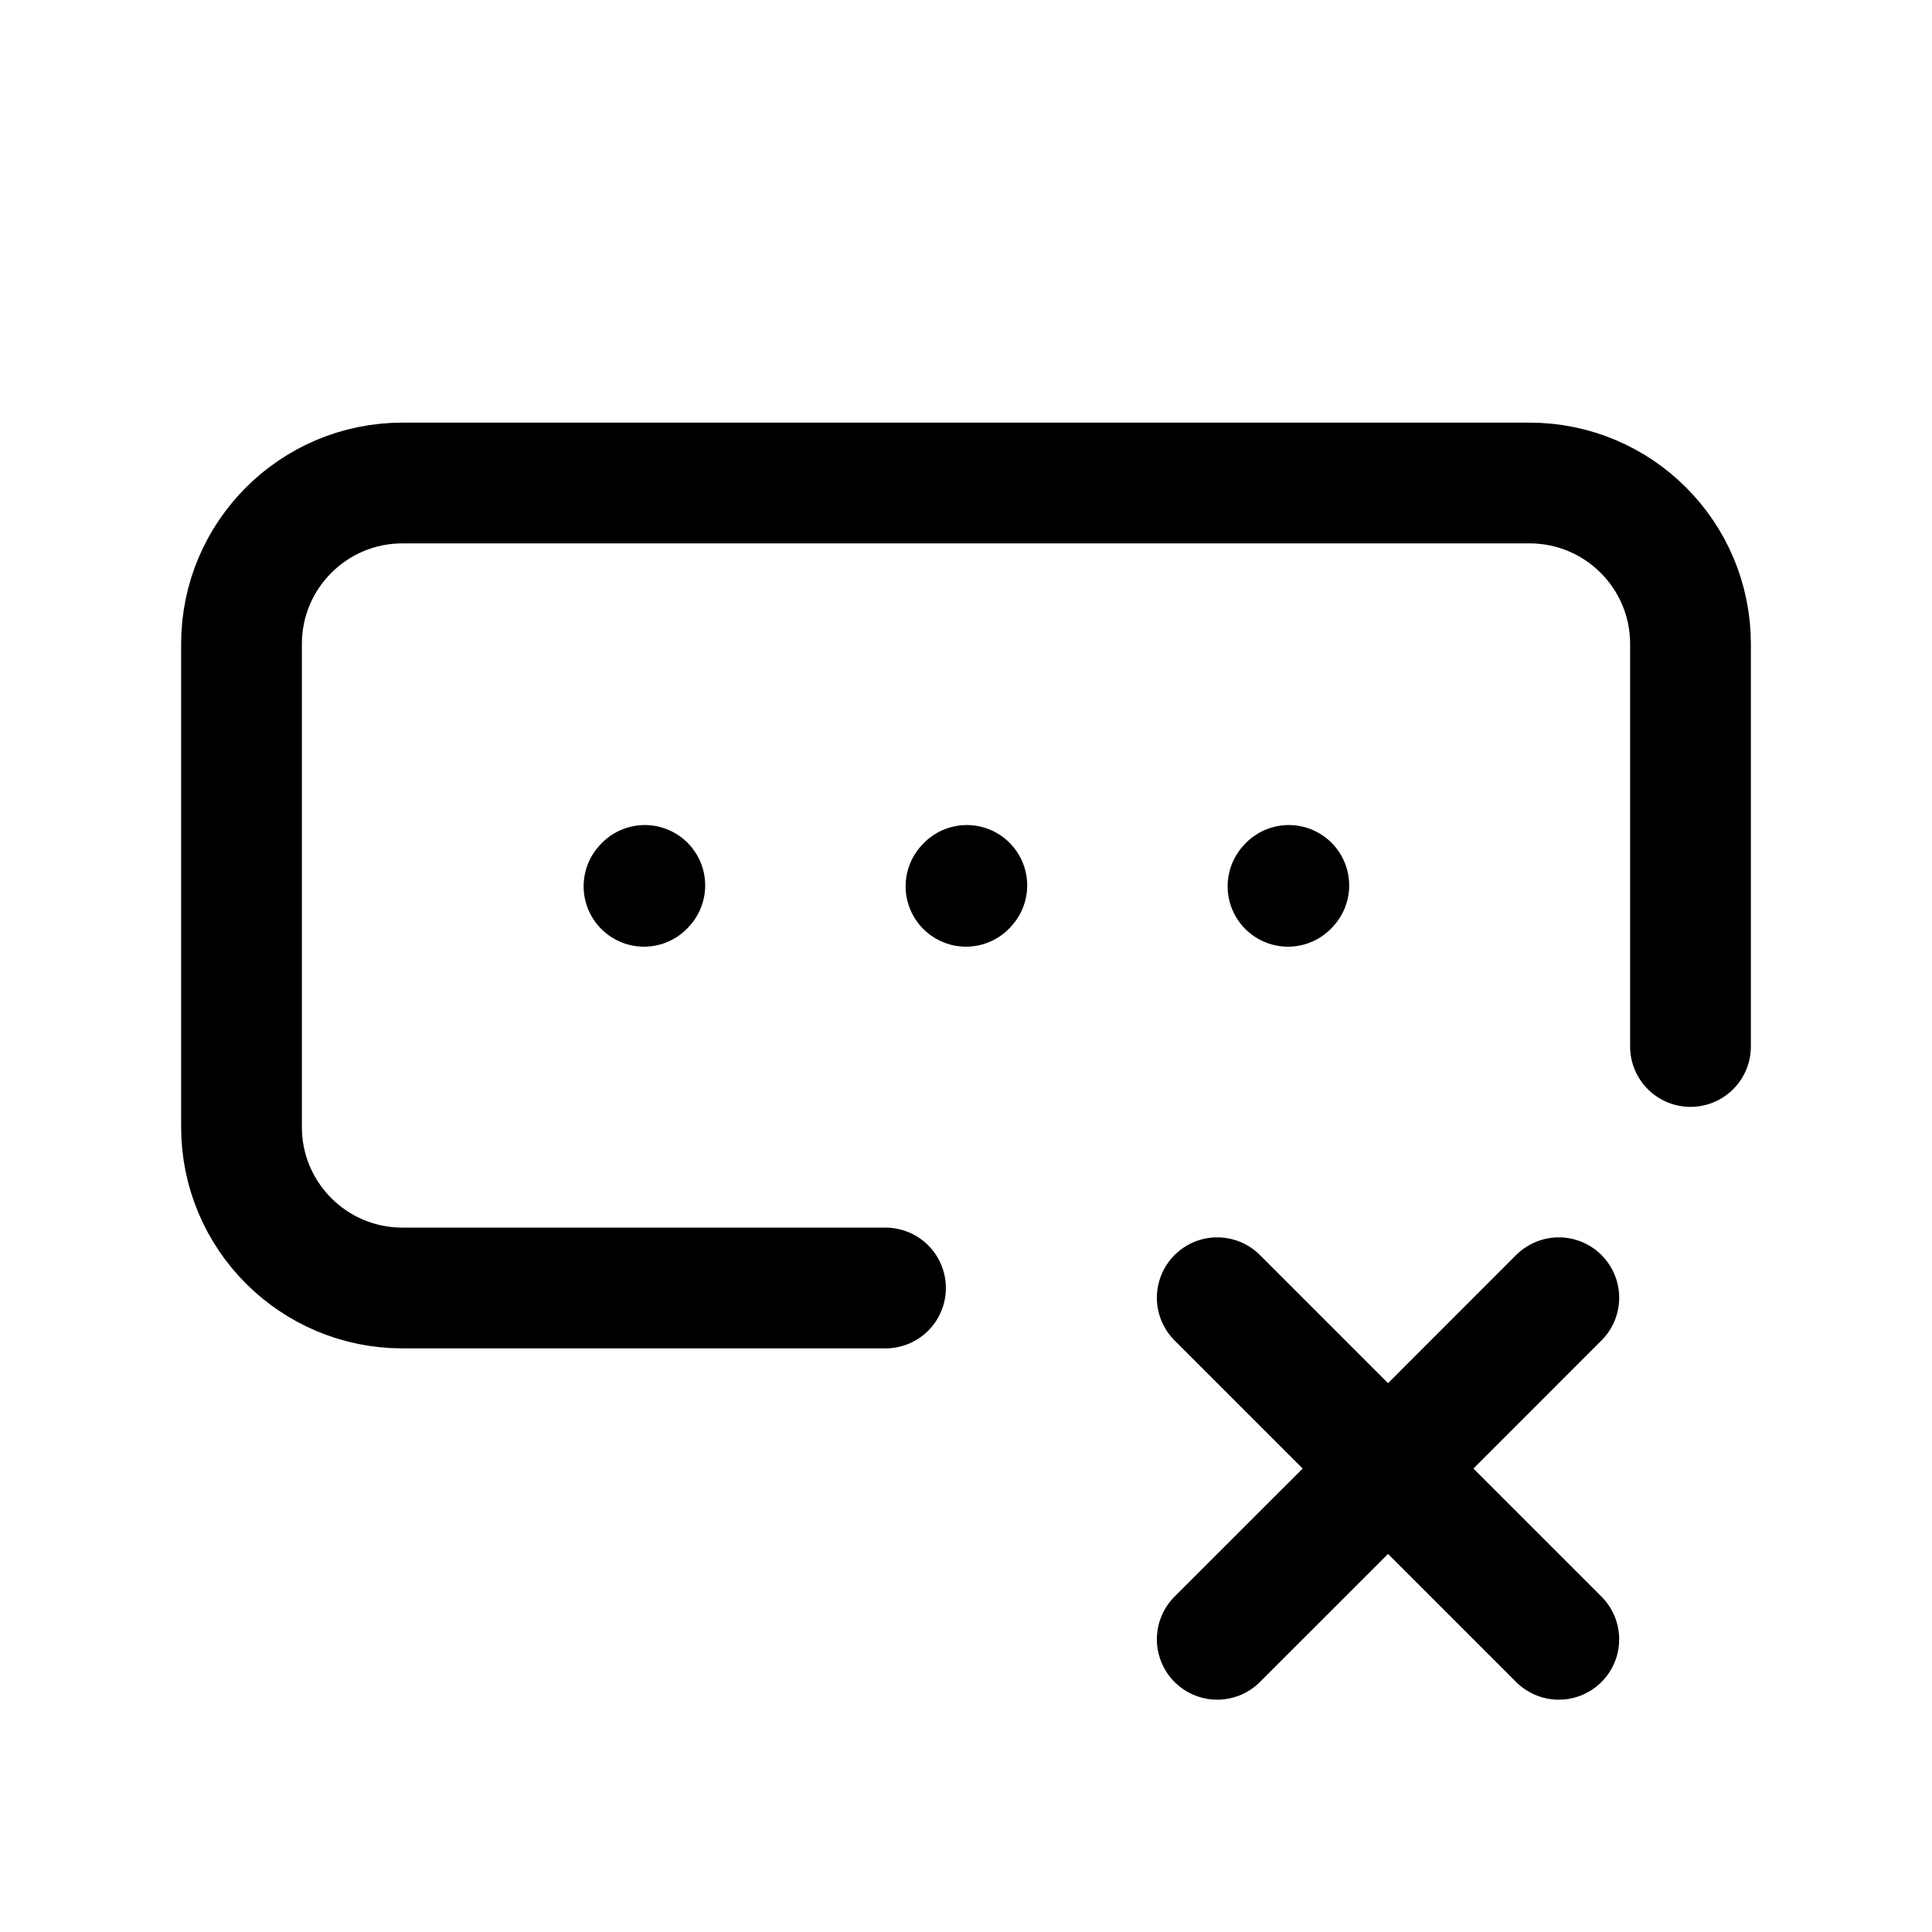
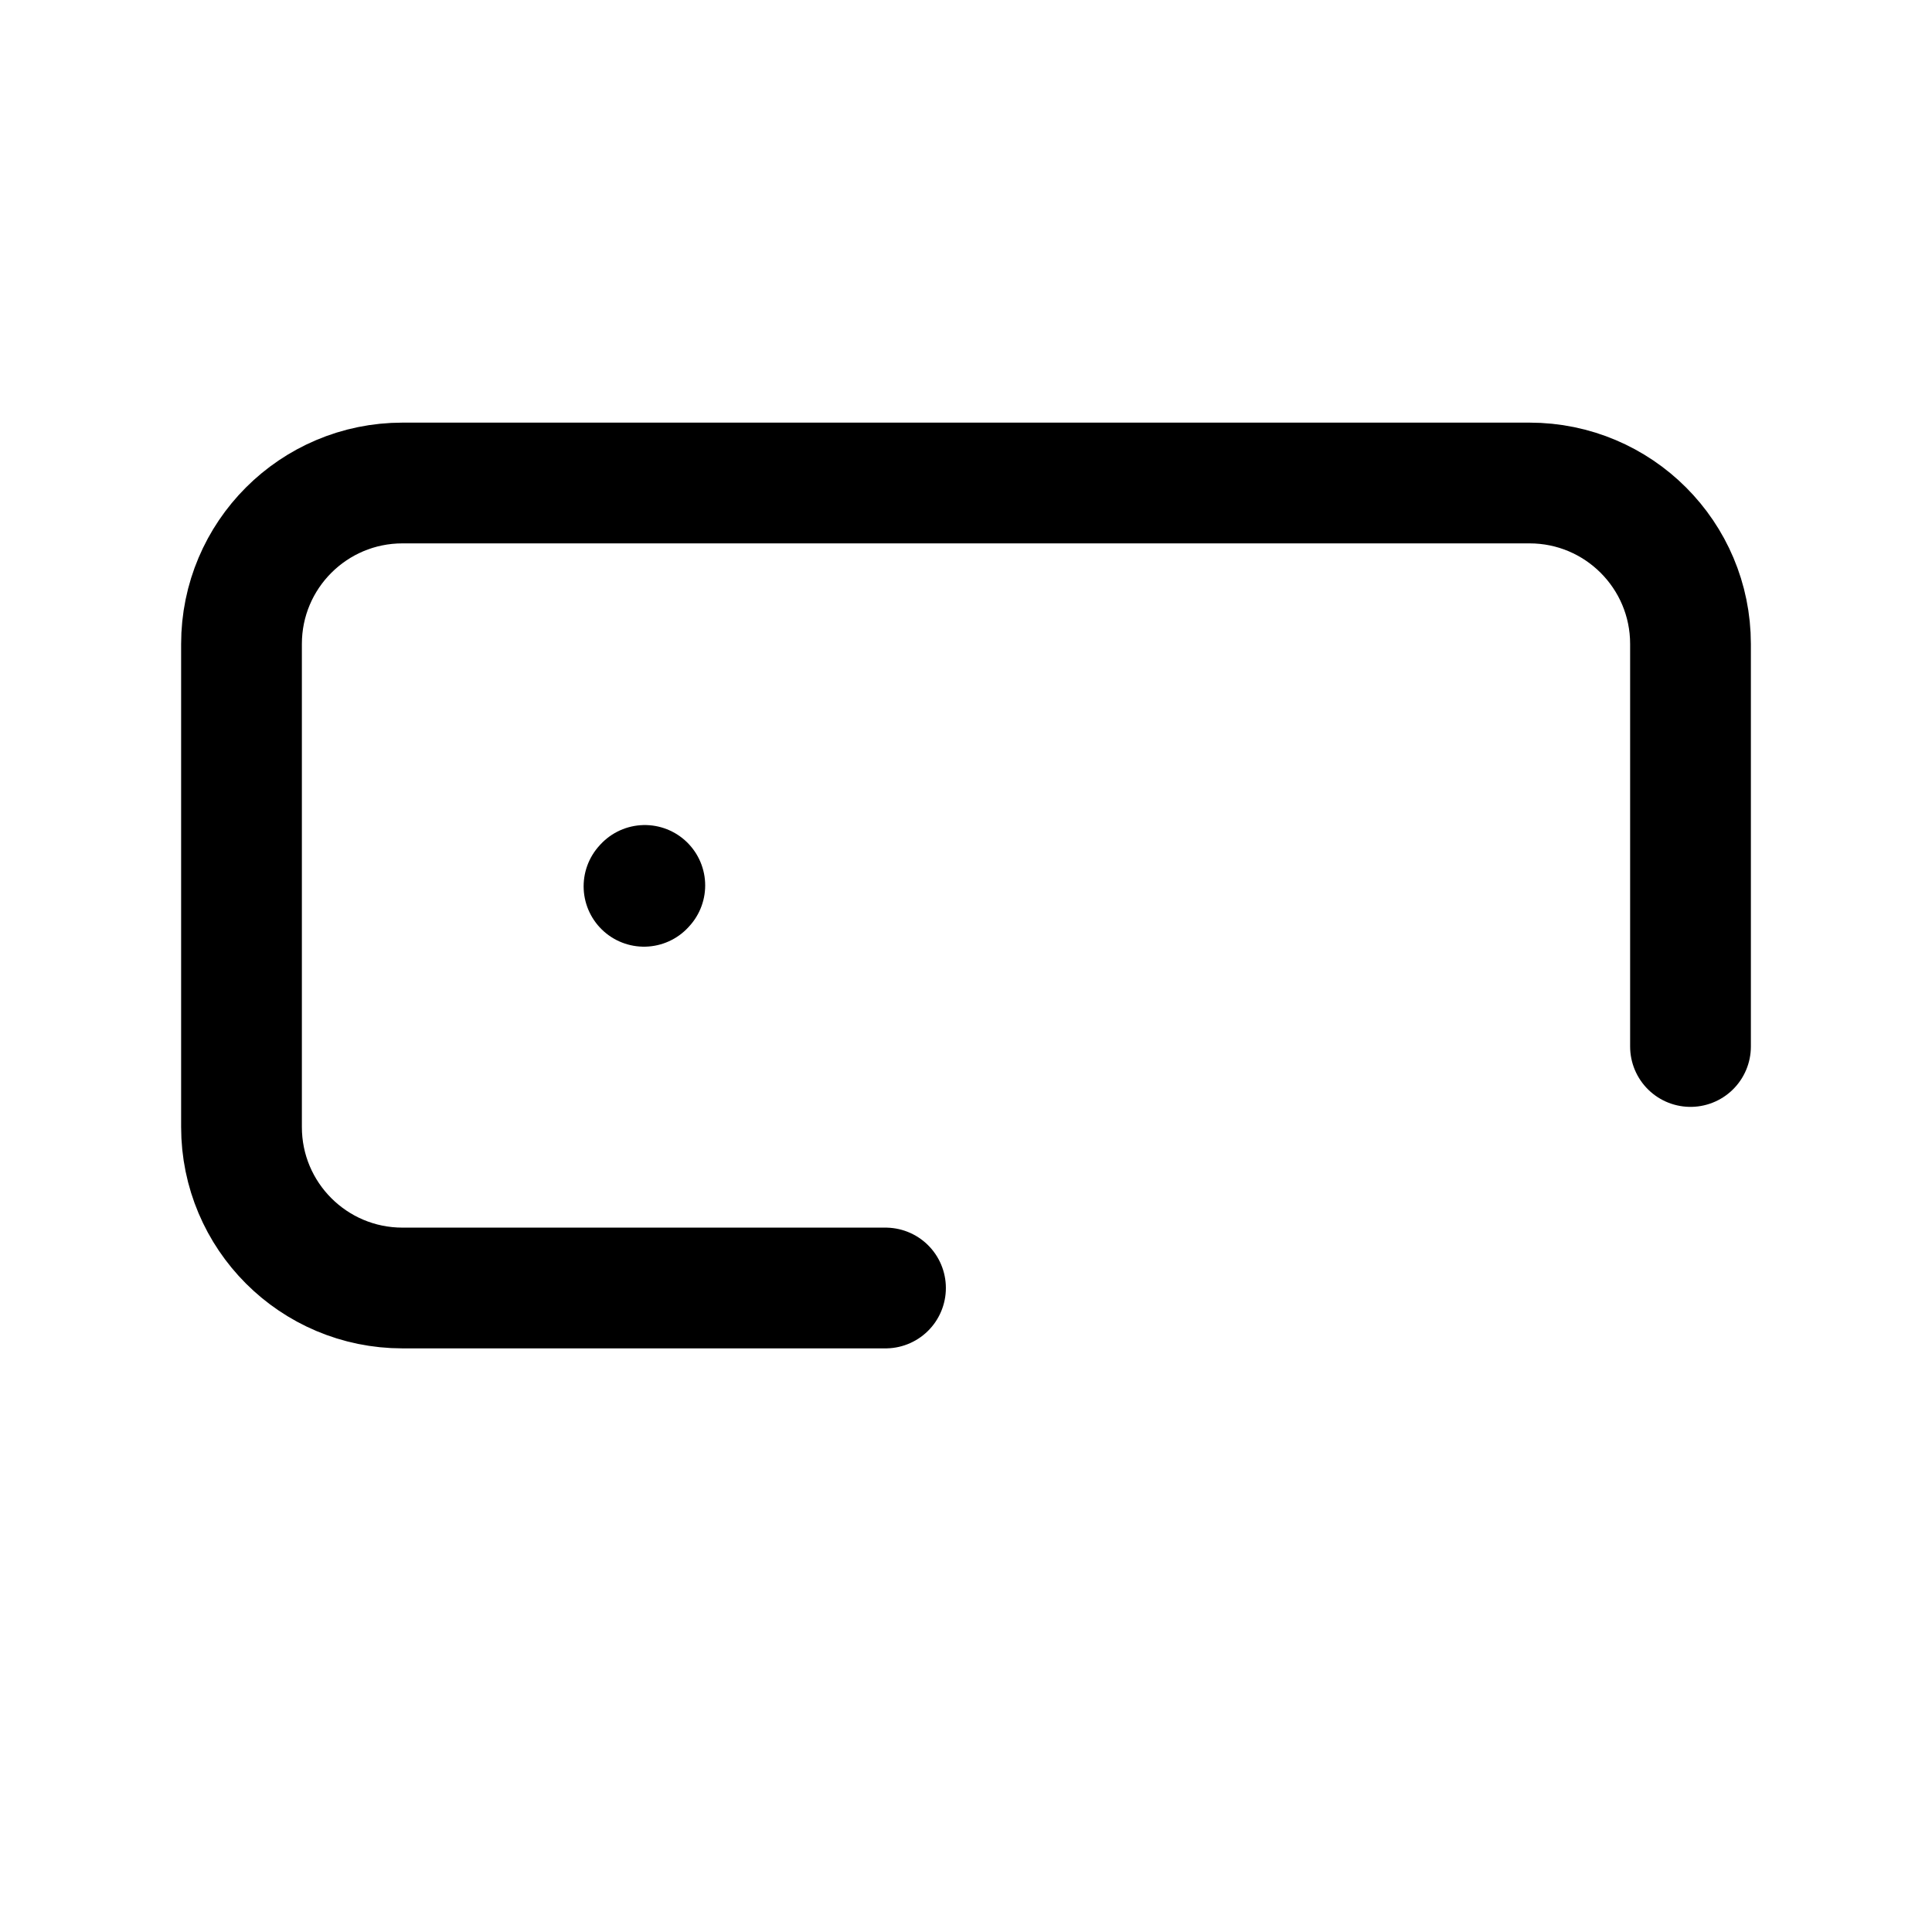
<svg xmlns="http://www.w3.org/2000/svg" width="800px" height="800px" viewBox="0 0 24 24" fill="none">
-   <path d="M15.121 20.364L17.243 18.243M17.243 18.243L19.364 16.121M17.243 18.243L15.121 16.121M17.243 18.243L19.364 20.364" stroke="#000000" stroke-width="1.5" stroke-linecap="round" stroke-linejoin="round" />
  <path d="M21 13V8C21 6.895 20.105 6 19 6H5C3.895 6 3 6.895 3 8V14C3 15.105 3.895 16 5 16H11" stroke="#000000" stroke-width="1.5" stroke-linecap="round" stroke-linejoin="round" />
-   <path d="M12 11.01L12.01 10.999" stroke="#000000" stroke-width="1.5" stroke-linecap="round" stroke-linejoin="round" />
-   <path d="M16 11.01L16.01 10.999" stroke="#000000" stroke-width="1.5" stroke-linecap="round" stroke-linejoin="round" />
  <path d="M8 11.01L8.01 10.999" stroke="#000000" stroke-width="1.5" stroke-linecap="round" stroke-linejoin="round" />
</svg>